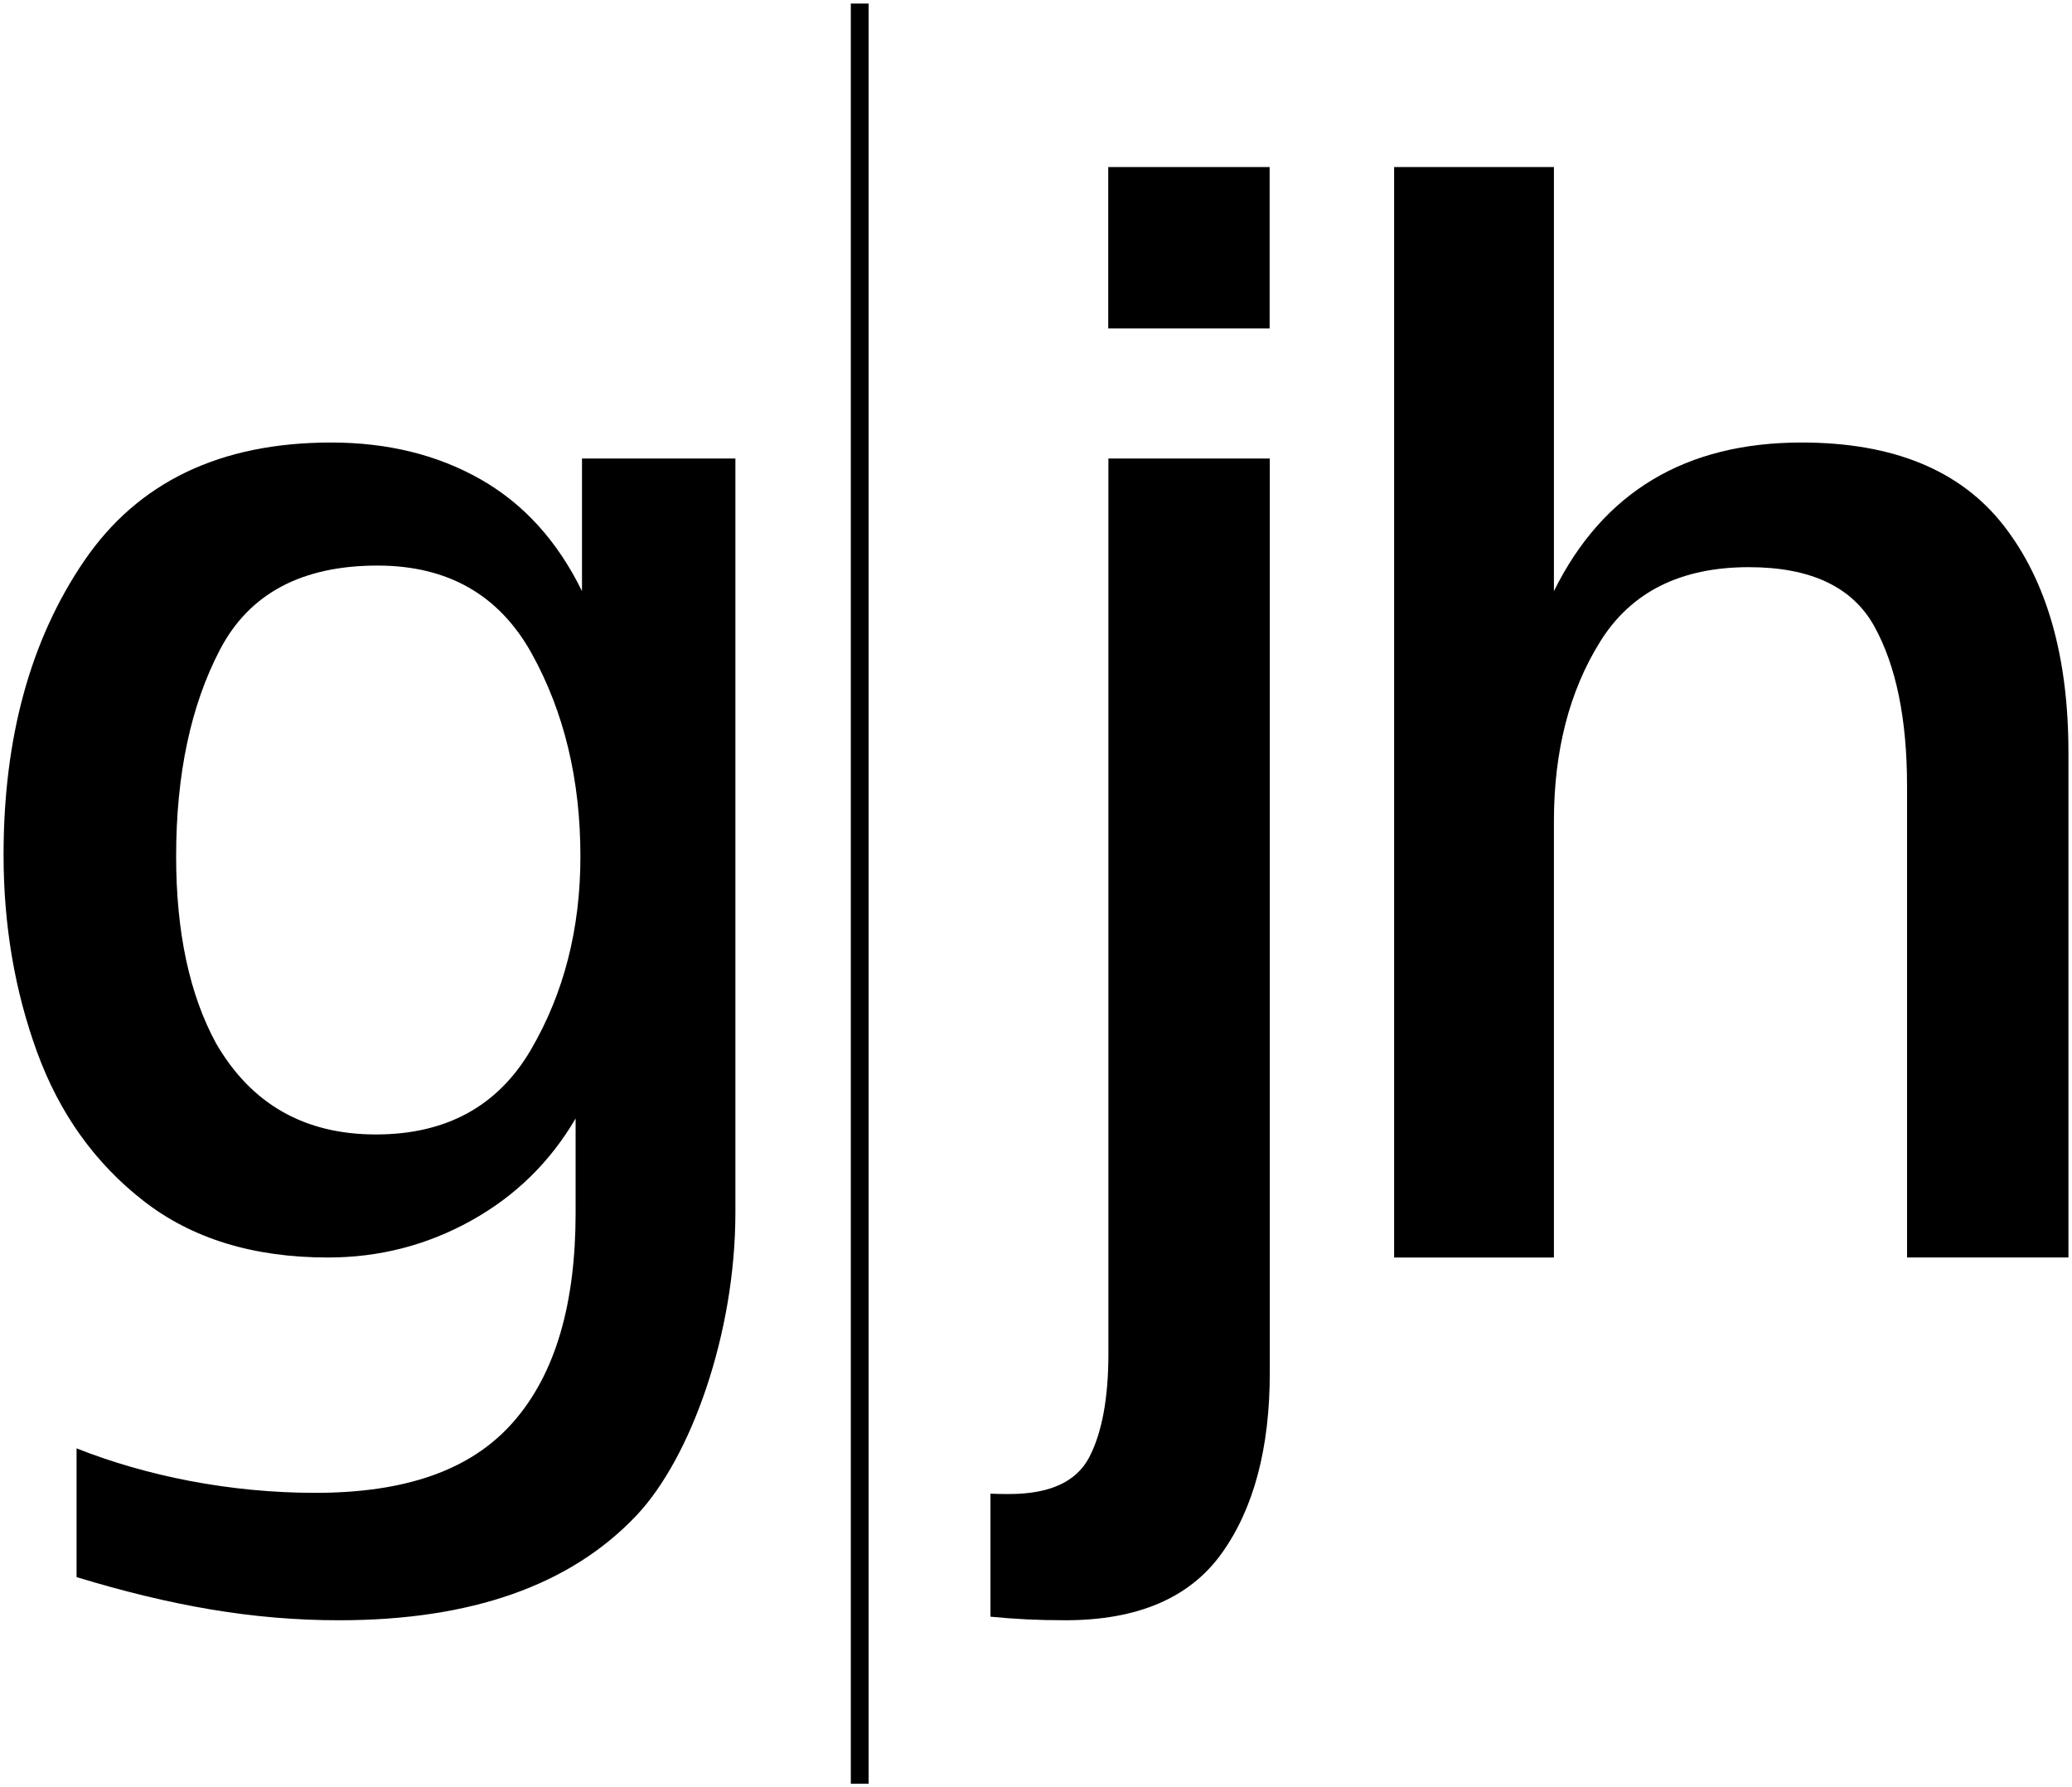
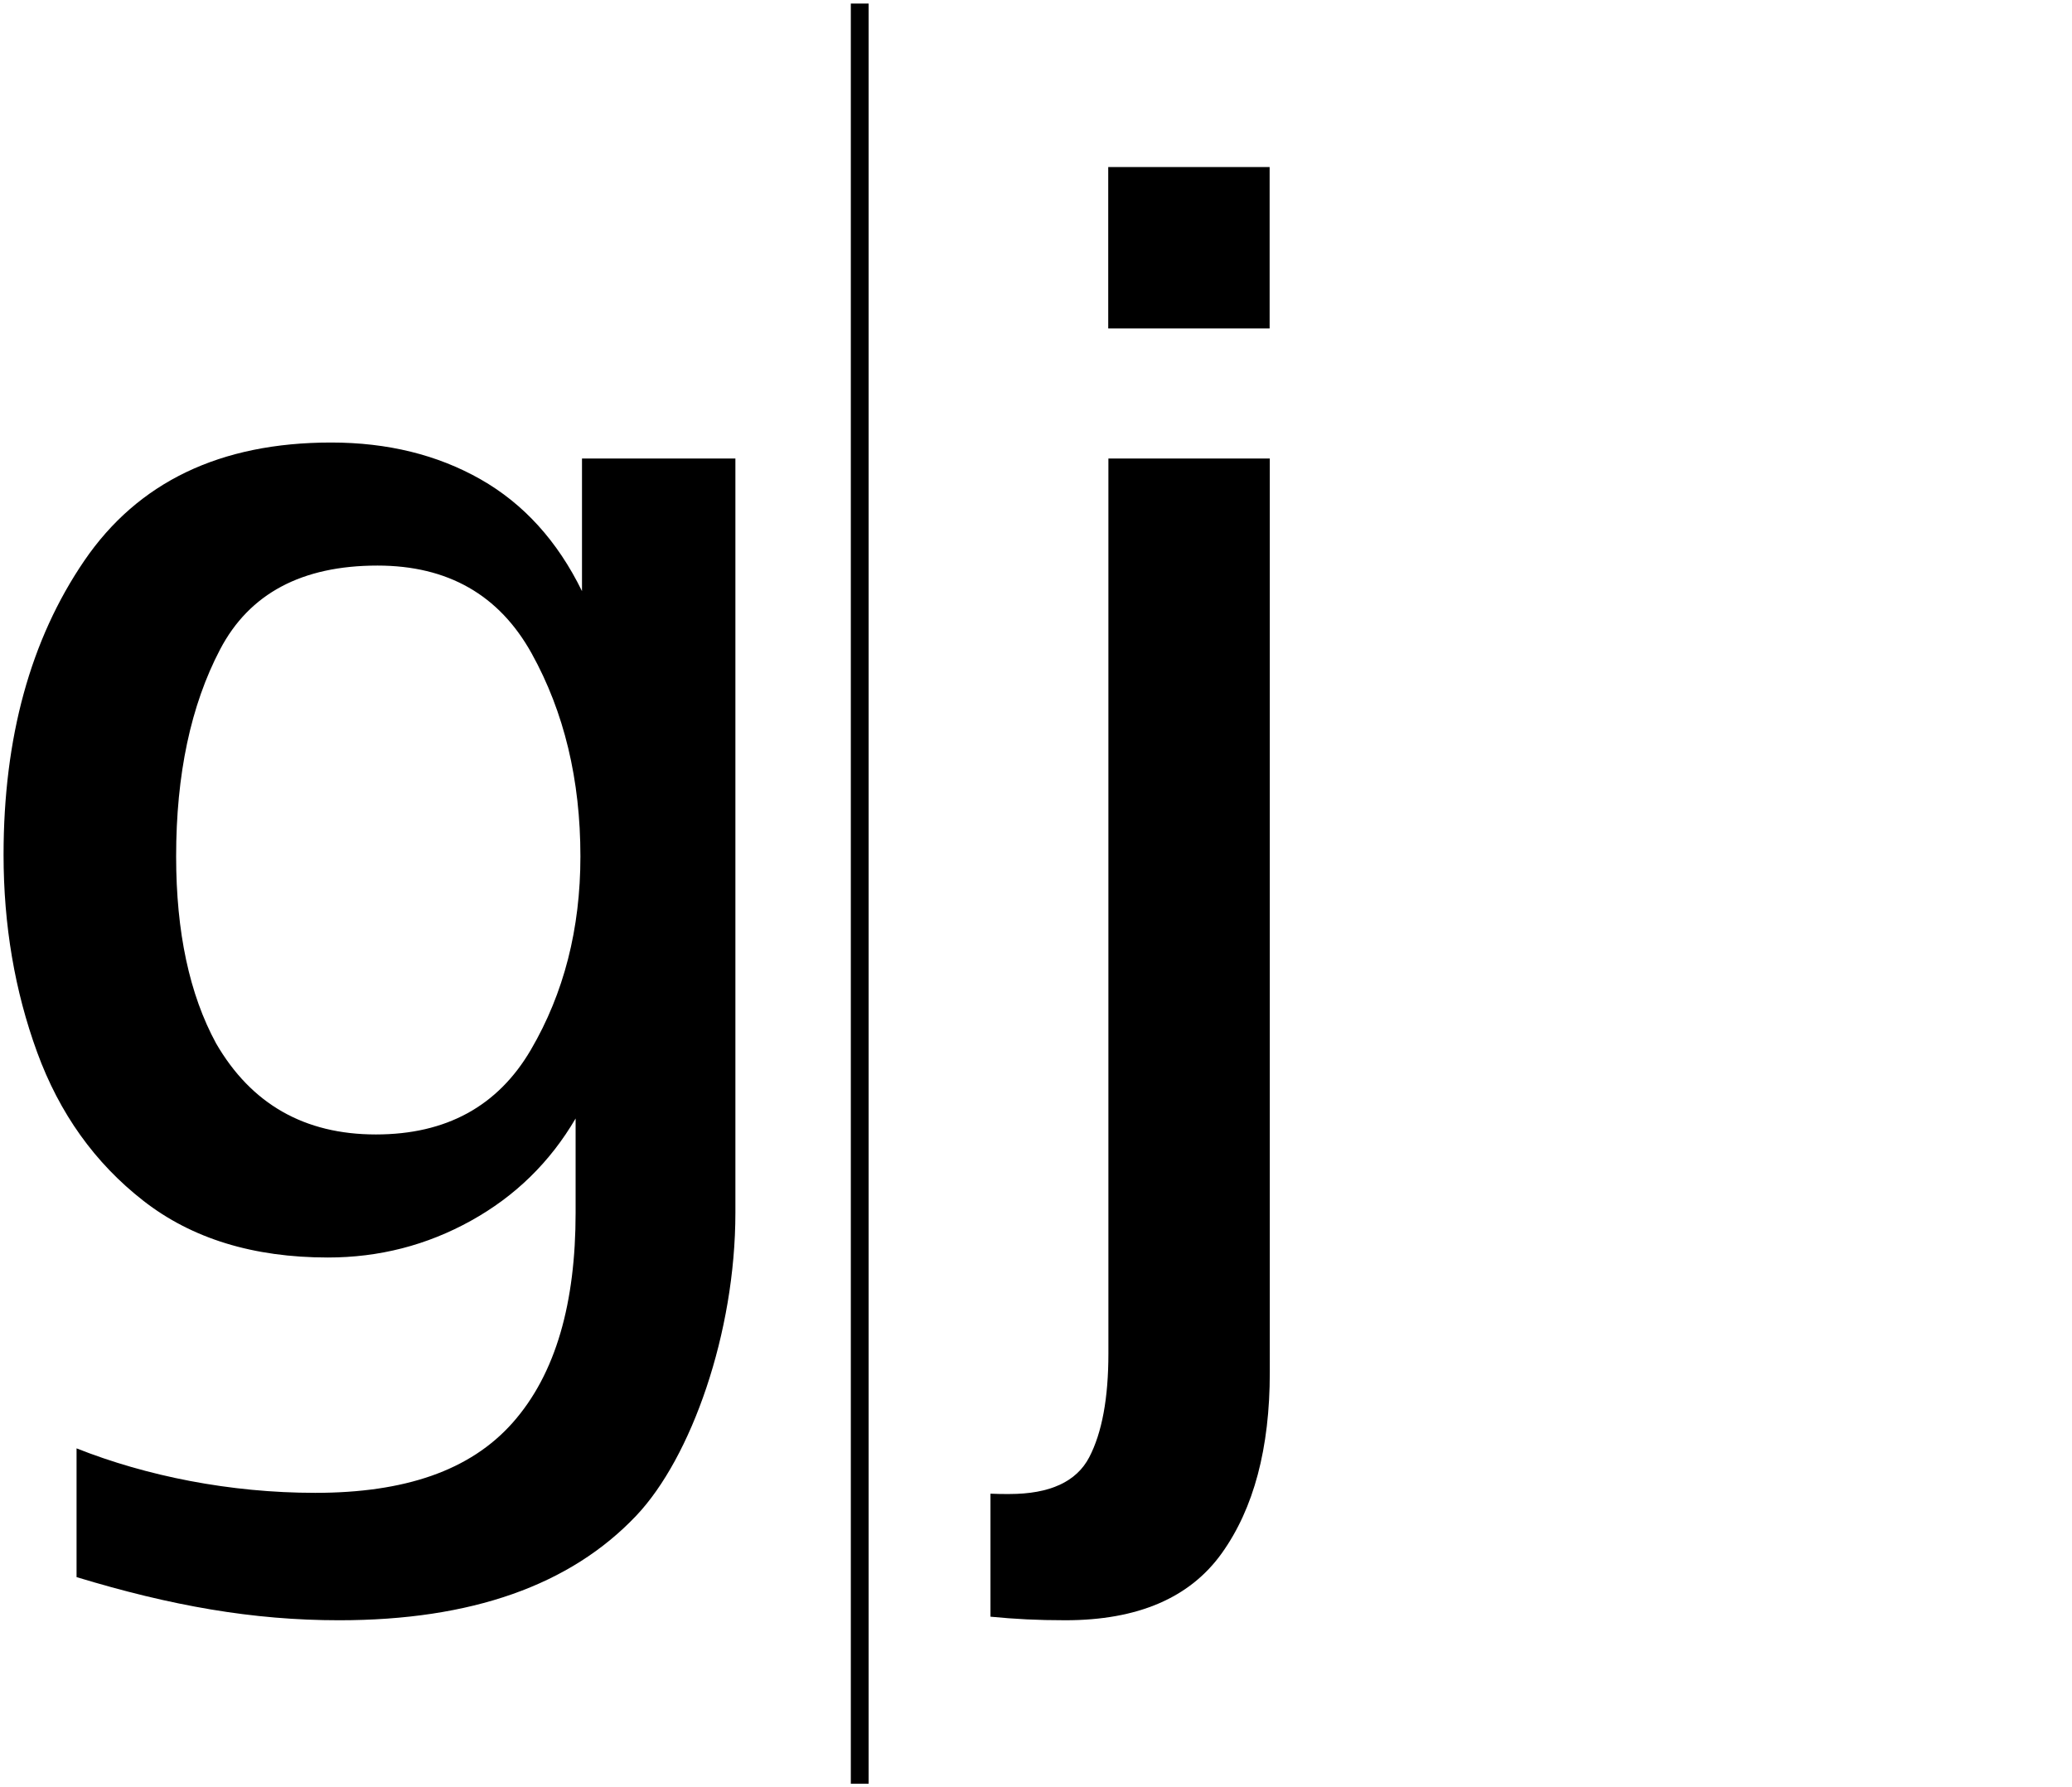
<svg xmlns="http://www.w3.org/2000/svg" version="1.1" id="Ebene_1" x="0px" y="0px" width="582px" height="502px" viewBox="0 0 582 502" style="enable-background:new 0 0 582 502;" xml:space="preserve">
  <g>
    <path d="M163.476,166.034c-6.884-14.061-16.381-24.531-28.5-31.418c-12.119-6.881-26.109-10.323-41.966-10.323   c-31.123,0-54.238,11.075-69.344,33.214C8.554,179.653,1,207.18,1,240.091c0,19.748,3.143,38.228,9.425,55.432   c6.282,17.207,16.228,31.122,29.847,41.742c13.612,10.622,30.895,15.932,51.84,15.932c14.364,0,27.752-3.435,40.17-10.323   c12.415-6.881,22.218-16.452,29.401-28.724v26.48c0,25.136-5.452,45.201-17.731,59.024c-11.921,13.419-30.296,19.643-55.429,19.643   c-23.942,0-47.395-4.715-67.018-12.495v36.162c26.629,8.082,49.511,12.119,73.749,12.119c37.099,0,64.925-9.803,83.483-29.398   c15.408-16.282,27.827-51.275,27.827-85.054V128.782h-43.089V166.034z M149.116,294.85c-9.279,15.861-23.789,23.786-43.537,23.786   c-20.051,0-35.01-8.527-44.884-25.582c-7.483-13.762-11.221-31.265-11.221-52.514c0-23.037,4.112-42.415,12.344-58.126   c8.228-15.707,22.962-23.561,44.211-23.561c19.748,0,34.18,8.231,43.313,24.684c9.123,16.459,13.69,35.459,13.69,57.003   C163.031,260.891,158.388,278.993,149.116,294.85z" />
    <rect x="238.986" y="1" width="5" height="500" />
    <rect x="311.289" y="46.918" width="45.333" height="45.337" />
-     <path d="M562.823,147.632c-12.119-15.554-31.048-23.34-56.779-23.34c-32.616,0-55.81,13.915-69.568,41.741V46.918h-44.884v306.279   h44.884V230.666c0-19.748,4.333-36.581,13.017-50.493c8.673-13.915,22.588-20.871,41.741-20.871   c17.35,0,29.095,5.537,35.231,16.605c6.129,11.075,9.201,26.034,9.201,44.884v132.405H581v-141.83   C581,184.435,574.942,163.193,562.823,147.632z" />
    <path d="M311.337,380.125c0,12.568-1.796,22.289-5.385,29.177c-3.592,6.877-11.075,10.323-22.442,10.323   c-1.797,0-3.187,0.017-5.3-0.094v34.55c6.888,0.67,13.152,1,21.007,1c20.347,0,35.01-6.282,43.987-18.85   c8.976-12.568,13.466-29.476,13.466-50.718V128.782h-45.333V380.125z" />
  </g>
</svg>